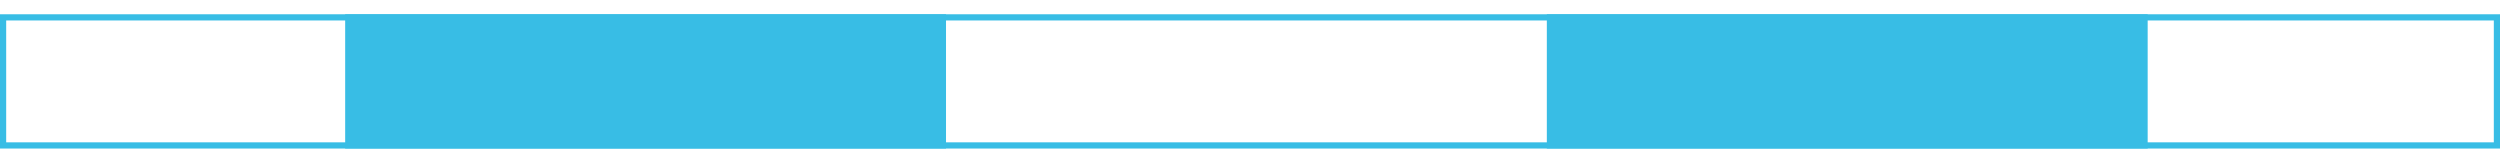
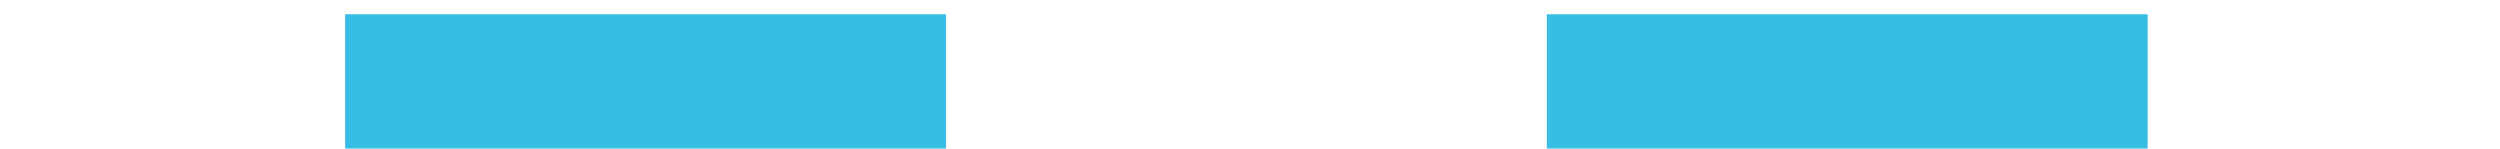
<svg xmlns="http://www.w3.org/2000/svg" width="101" height="6" viewBox="0 0 101 6" fill="none">
  <g id="Group 2202">
    <g id="Group 2201">
-       <path id="Line 145 (Stroke)" fill-rule="evenodd" clip-rule="evenodd" d="M38.219 6H13.945V0.577H38.219V6ZM86.766 6H62.492V0.577H86.766V6Z" fill="#38BDE5" />
-       <rect id="Rectangle 511" x="0.125" y="0.702" width="100.75" height="5.173" stroke="#38BDE5" stroke-width="0.25" />
+       <path id="Line 145 (Stroke)" fill-rule="evenodd" clip-rule="evenodd" d="M38.219 6H13.945V0.577H38.219V6ZH62.492V0.577H86.766V6Z" fill="#38BDE5" />
    </g>
  </g>
</svg>